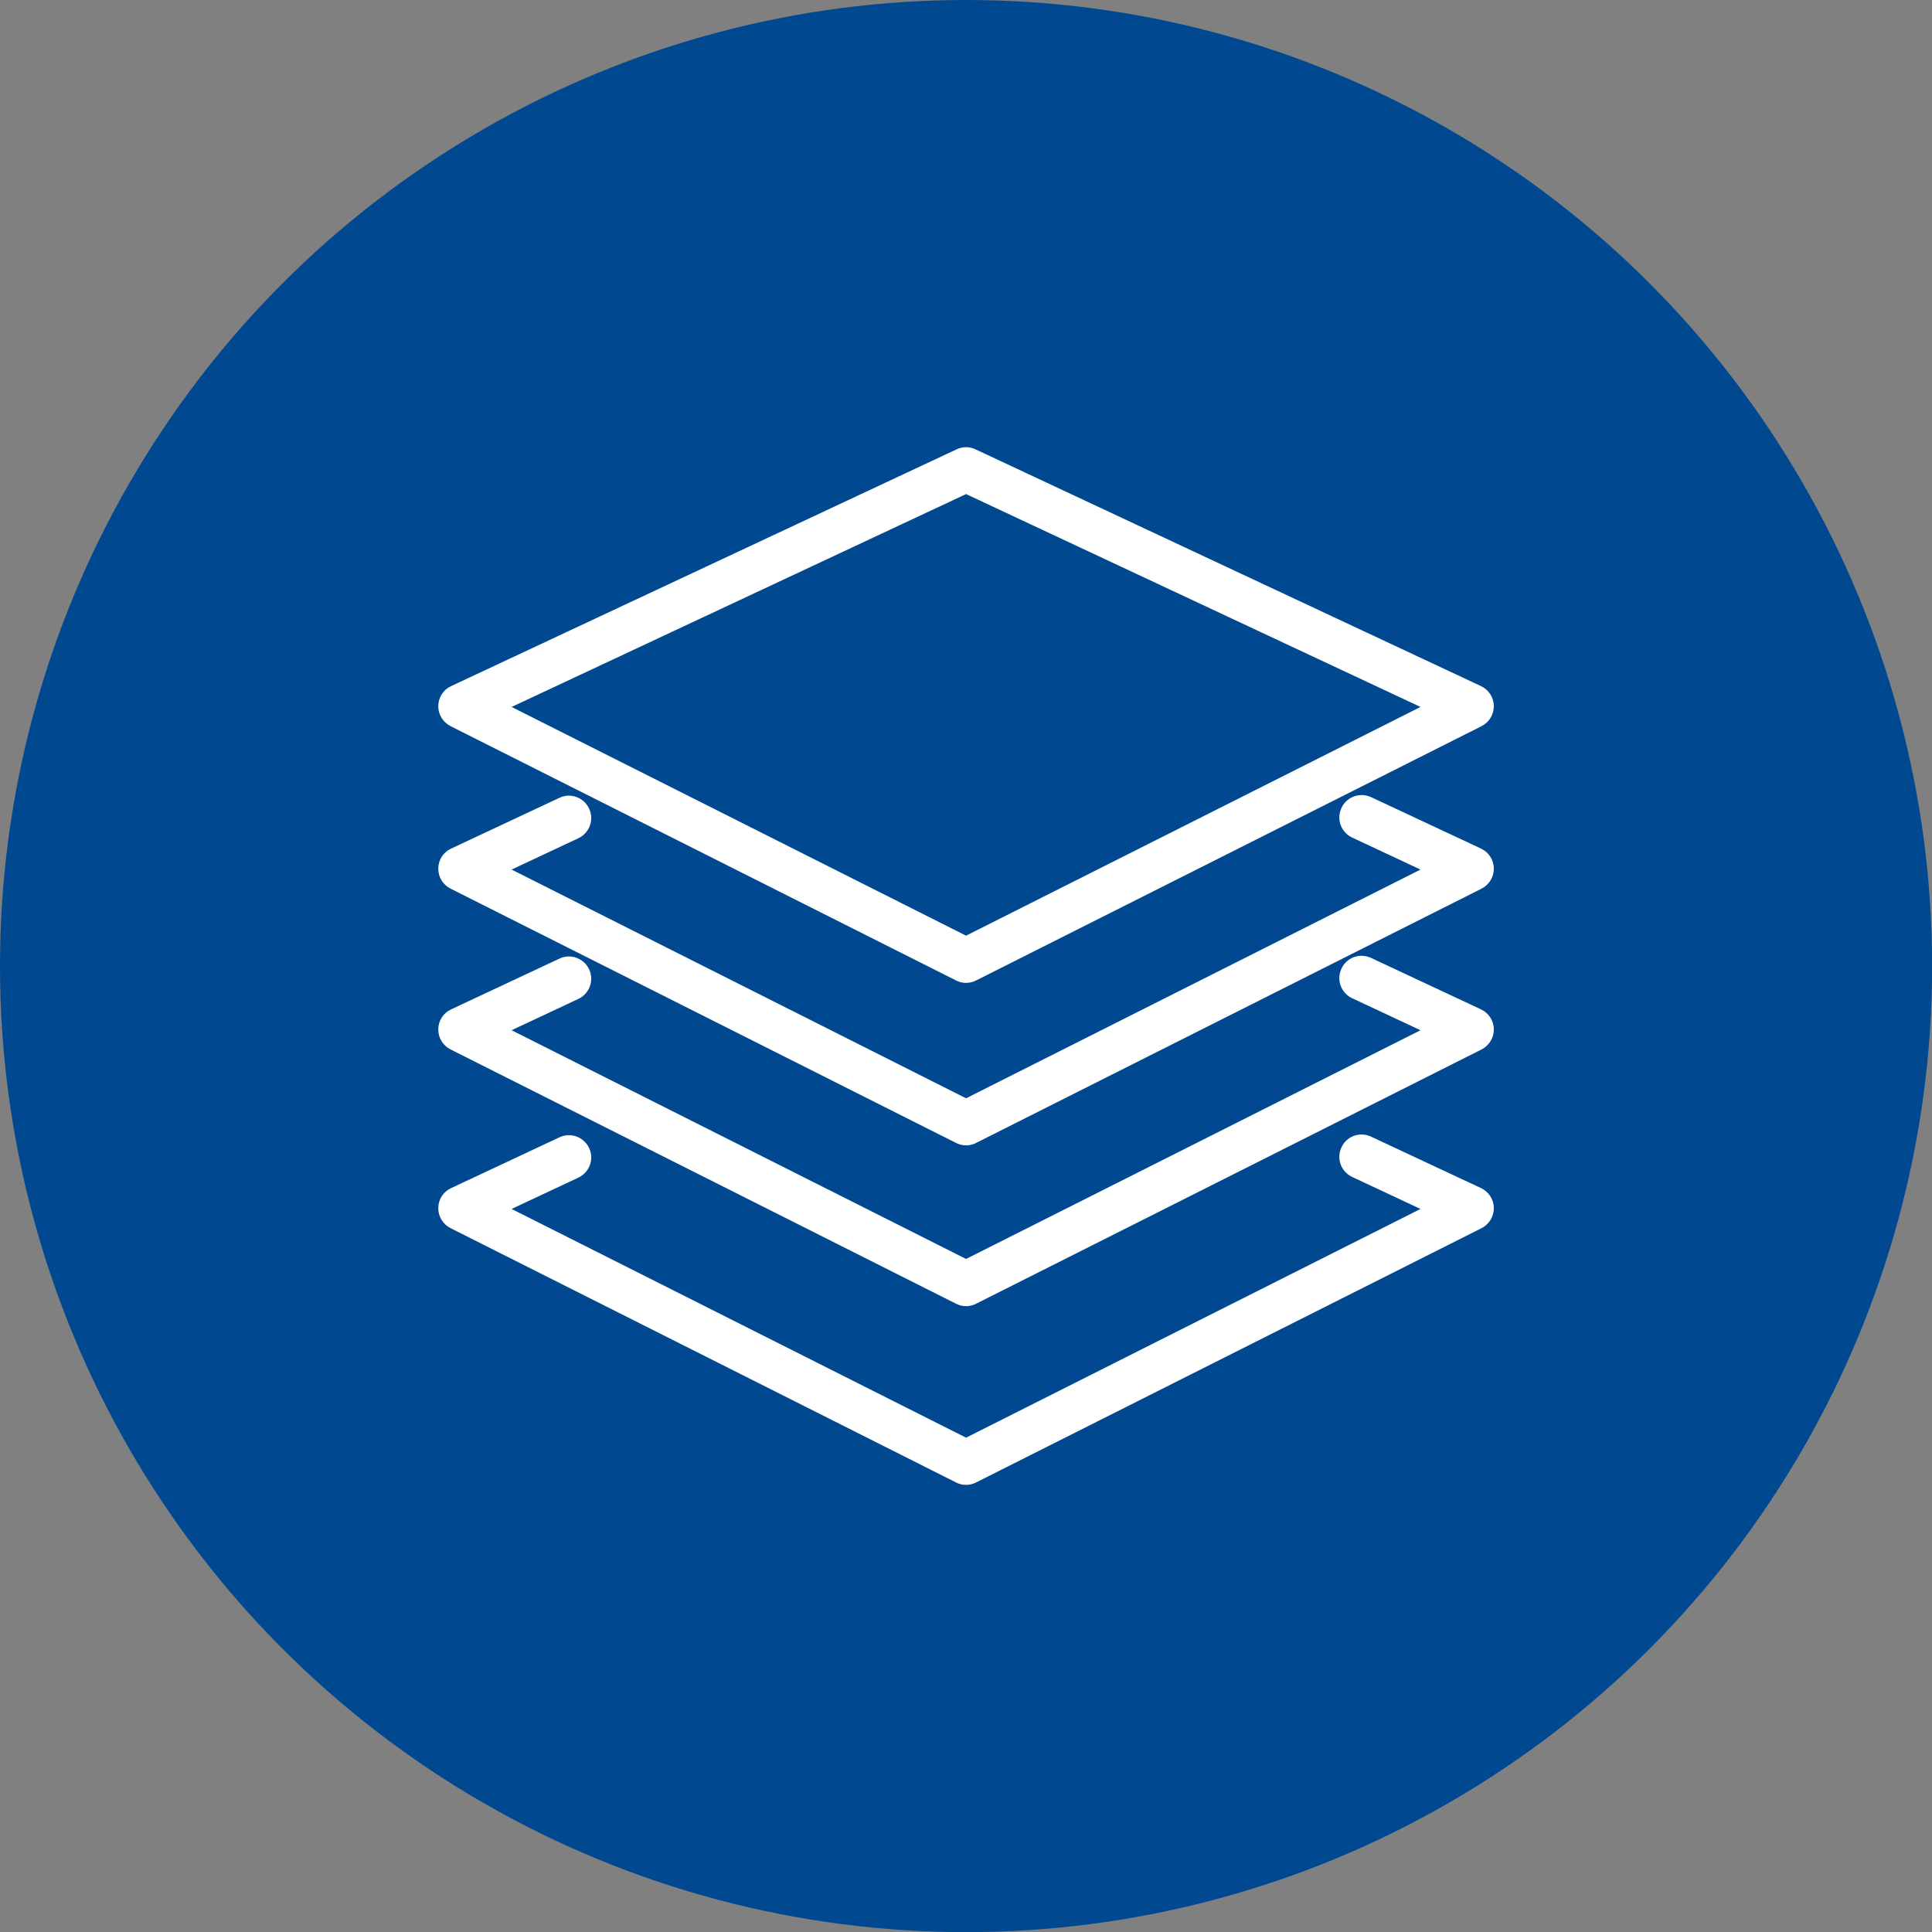
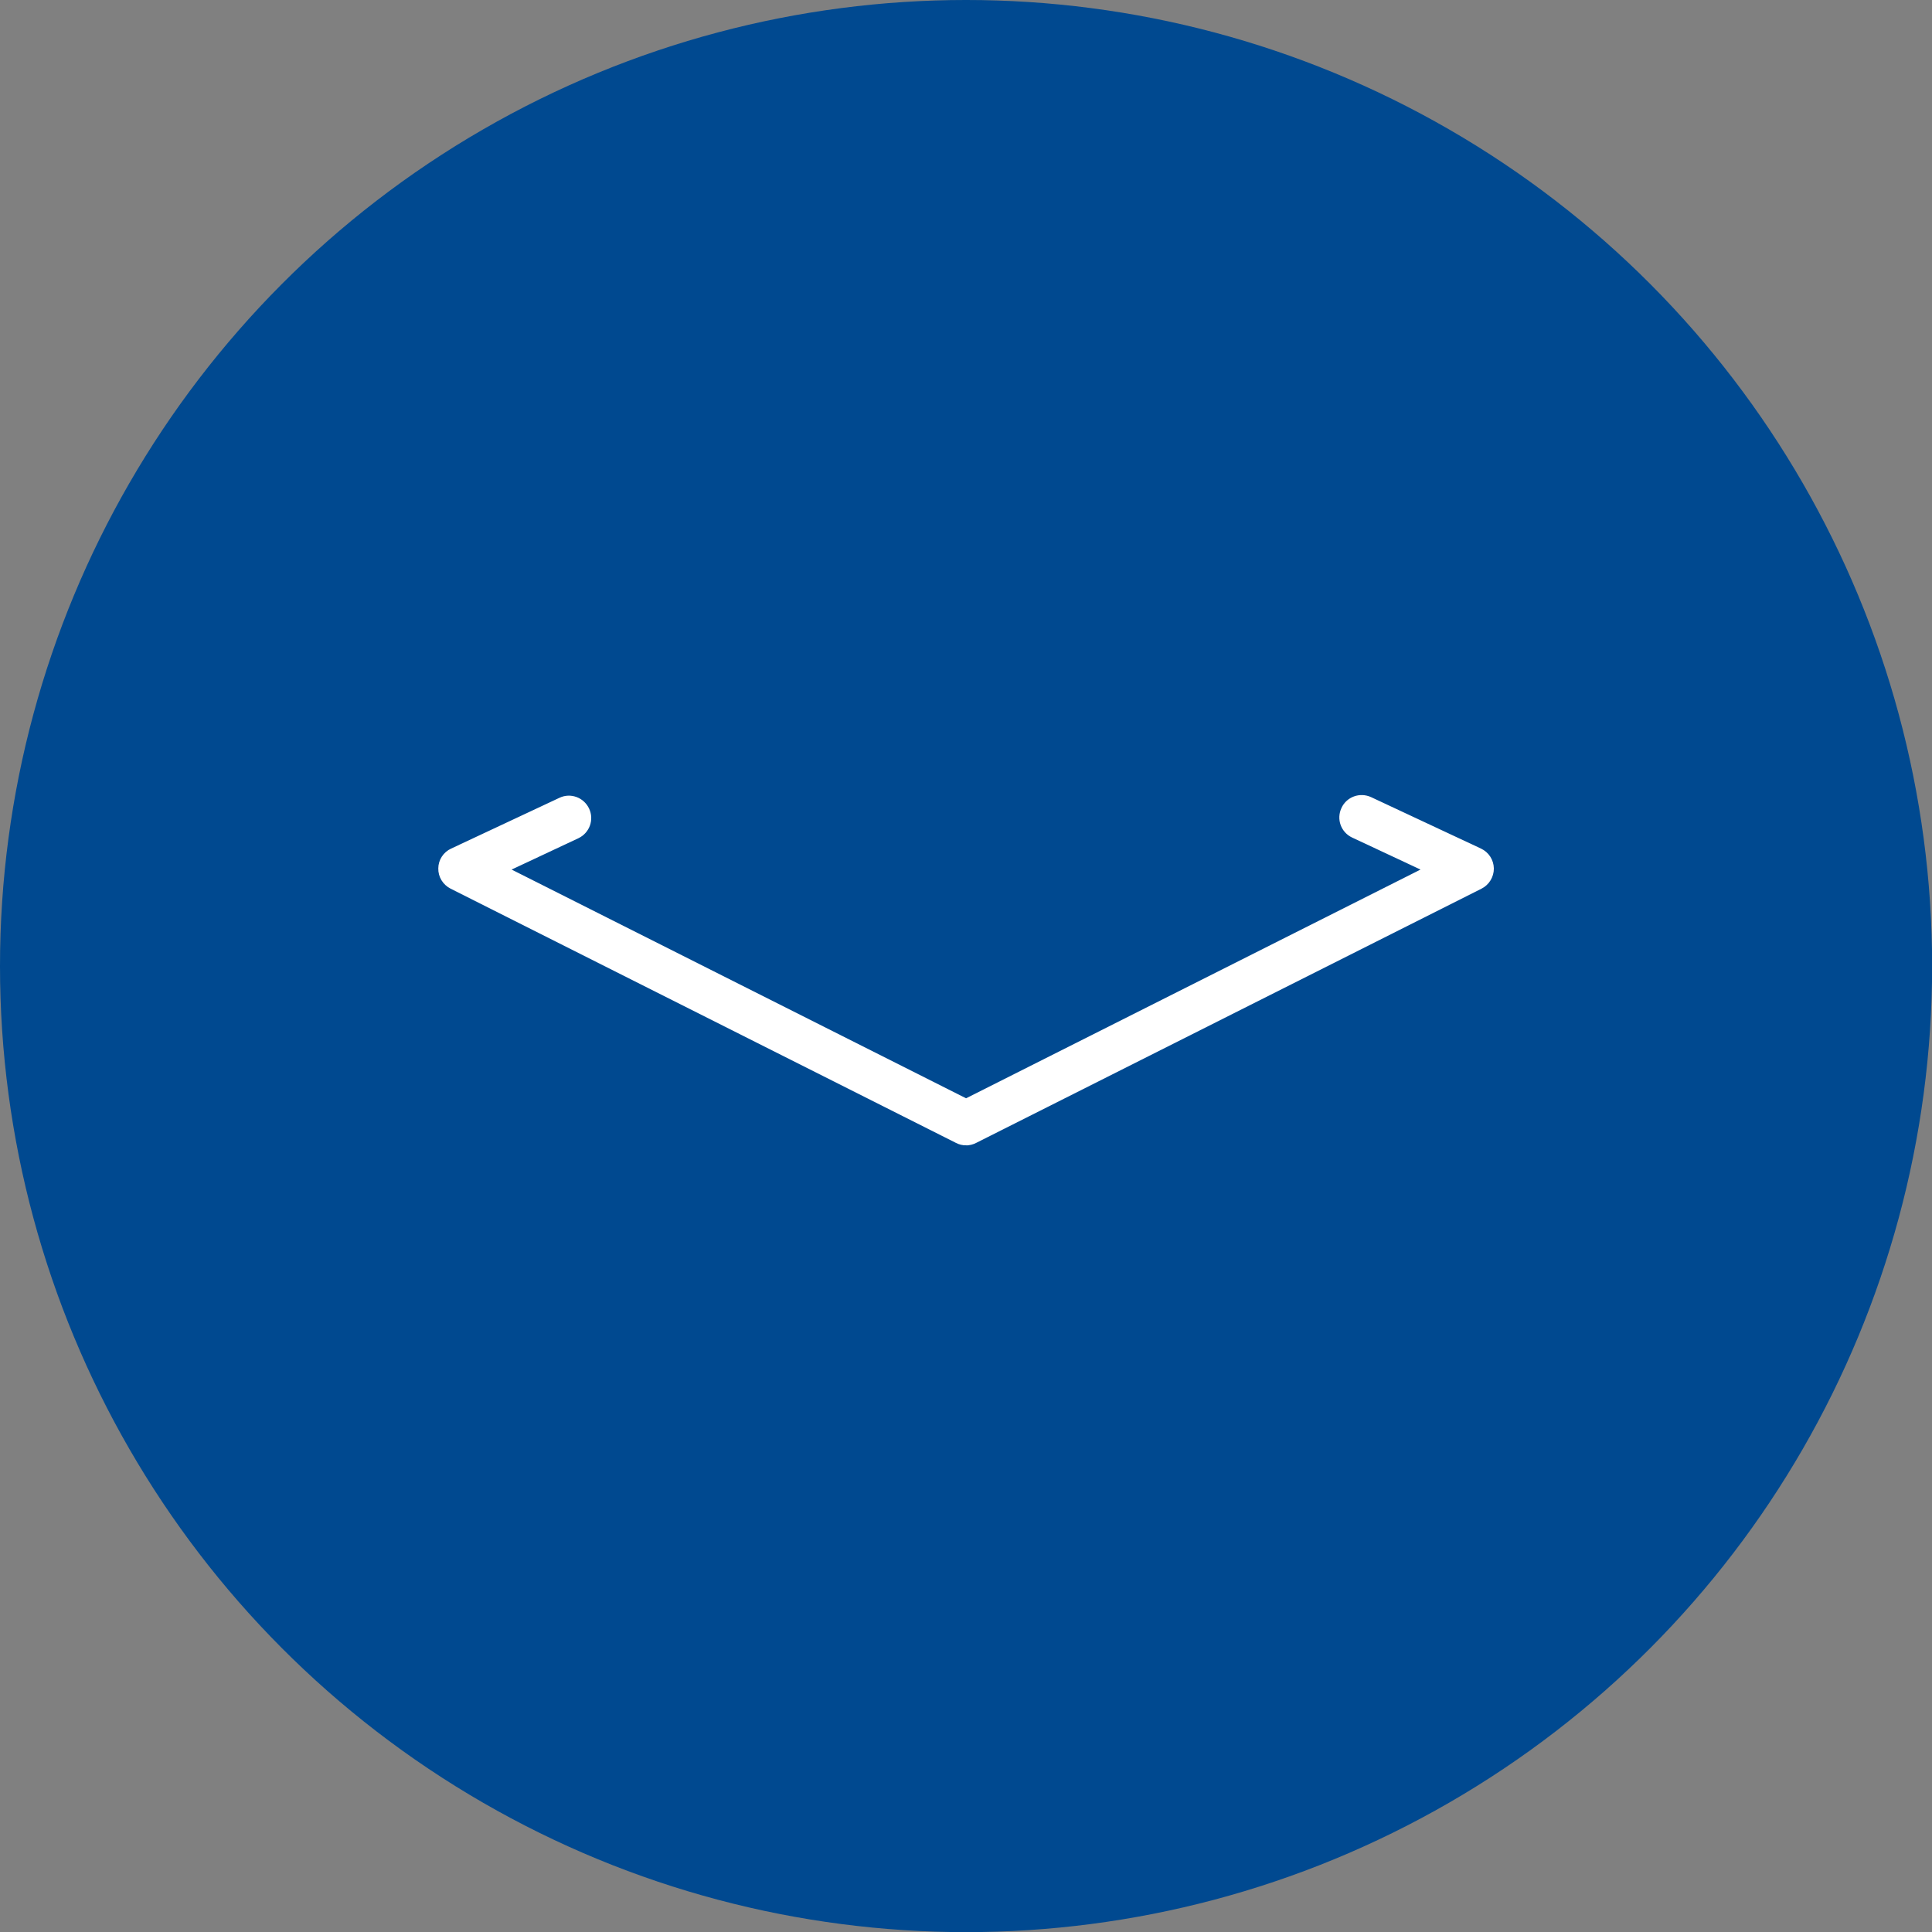
<svg xmlns="http://www.w3.org/2000/svg" id="Layer_2" data-name="Layer 2" viewBox="0 0 148.75 148.75">
  <rect x="0" y="0" width="148.75" height="148.75" fill="#808080" stroke="none" />
  <defs>
    <style>
      .cls-1 {
        fill: #fff;
        stroke: #fff;
        stroke-miterlimit: 10;
        stroke-width: 1.25px;
      }

      .cls-2 {
        fill: #004990;
      }
    </style>
  </defs>
  <g id="Layer_1-2" data-name="Layer 1">
    <g id="Lista_dosare" data-name="Lista dosare">
      <circle class="cls-2" cx="74.38" cy="74.38" r="74.38" />
      <g>
-         <path class="cls-1" d="m74.38,75.05c-.17,0-.34-.04-.49-.12l-38.92-19.58c-.37-.19-.61-.57-.6-.99,0-.42.25-.8.63-.97l38.92-18.23c.29-.14.63-.14.92,0l38.92,18.23c.38.18.62.55.63.97,0,.42-.23.8-.6.99l-38.92,19.58c-.15.08-.32.12-.49.12Zm-36.42-20.64l36.42,18.33,36.42-18.33-36.42-17.06-36.42,17.06Z" />
        <path class="cls-1" d="m74.38,87.56c-.17,0-.34-.04-.49-.12l-38.92-19.58c-.37-.19-.61-.57-.6-.99,0-.42.25-.8.63-.97l8.34-3.91c.54-.26,1.19-.02,1.45.53s.02,1.19-.52,1.45l-6.31,2.96,36.42,18.33,36.42-18.33-6.43-3.01c-.55-.26-.78-.9-.52-1.45.25-.55.9-.78,1.45-.53l8.46,3.96c.38.18.62.55.63.97,0,.42-.23.8-.6.99l-38.92,19.58c-.15.08-.32.12-.49.12Z" />
-         <path class="cls-1" d="m74.38,99.94c-.17,0-.34-.04-.49-.12l-38.92-19.58c-.37-.19-.61-.57-.6-.99,0-.42.25-.8.63-.97l8.34-3.91c.54-.26,1.19-.02,1.45.52.26.55.02,1.19-.52,1.45l-6.31,2.96,36.42,18.33,36.42-18.33-6.43-3.01c-.55-.26-.78-.9-.52-1.45.25-.55.9-.78,1.45-.52l8.46,3.96c.38.18.62.55.63.97,0,.42-.23.8-.6.99l-38.92,19.58c-.15.08-.32.12-.49.12Z" />
-         <path class="cls-1" d="m74.38,113.7c-.17,0-.34-.04-.49-.12l-38.92-19.58c-.37-.19-.61-.57-.6-.99,0-.42.25-.8.63-.97l8.34-3.91c.54-.26,1.19-.02,1.45.52.26.55.02,1.19-.52,1.45l-6.31,2.96,36.42,18.33,36.42-18.33-6.43-3.01c-.55-.26-.78-.9-.52-1.45.25-.55.9-.78,1.45-.52l8.46,3.96c.38.18.62.55.63.97,0,.42-.23.8-.6.99l-38.92,19.58c-.15.08-.32.12-.49.12Z" />
      </g>
    </g>
  </g>
</svg>